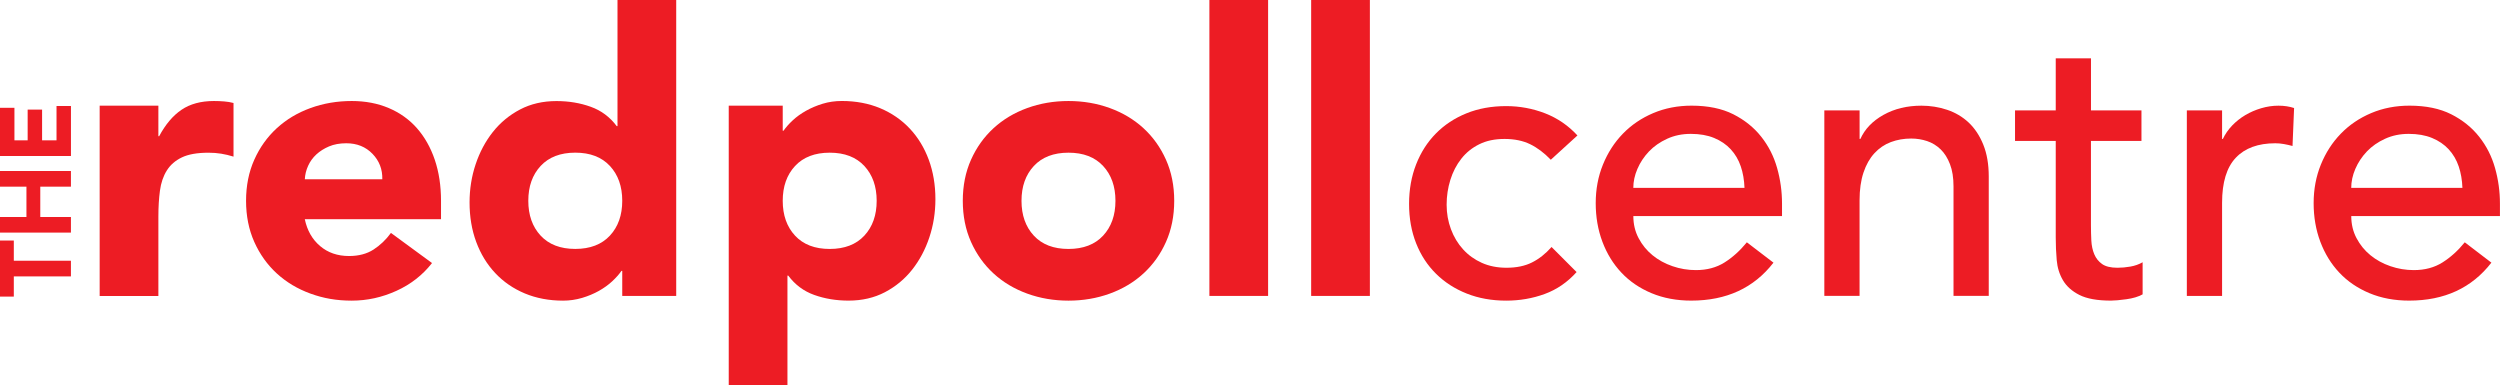
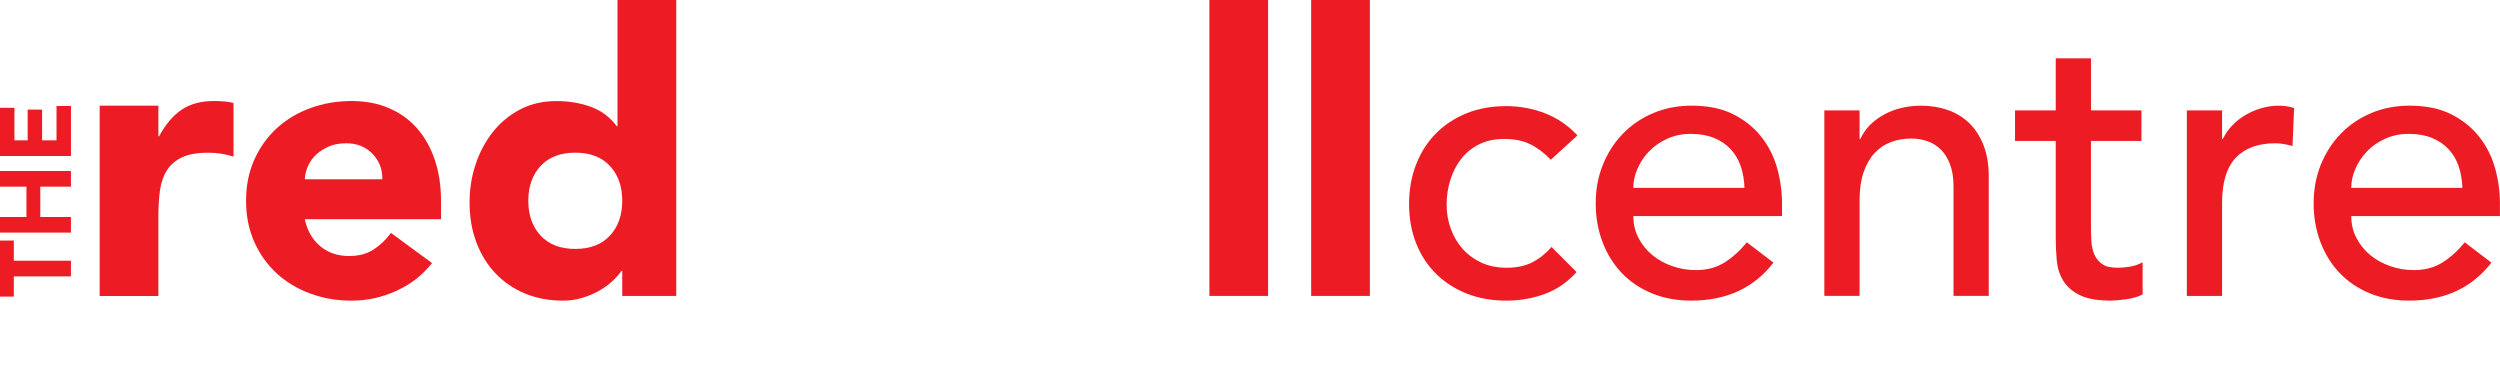
<svg xmlns="http://www.w3.org/2000/svg" id="Layer_1" data-name="Layer 1" viewBox="0 0 926.6 142.76">
  <defs>
    <style>      .cls-1 {        fill: #ed1c24;      }    </style>
  </defs>
  <g>
    <path class="cls-1" d="m36.94,39.17h21.76v11.32h.29c2.32-4.35,5.08-7.62,8.27-9.79s7.2-3.26,12.04-3.26c1.26,0,2.51.05,3.77.15,1.26.1,2.42.29,3.48.58v19.88c-1.55-.48-3.07-.85-4.57-1.09-1.5-.24-3.07-.36-4.71-.36-4.16,0-7.45.58-9.87,1.74-2.42,1.16-4.28,2.78-5.58,4.86-1.31,2.08-2.15,4.57-2.54,7.47-.39,2.9-.58,6.09-.58,9.58v29.45h-21.76V39.17Z" />
    <path class="cls-1" d="m160.12,97.5c-3.48,4.45-7.88,7.89-13.2,10.3-5.32,2.42-10.83,3.63-16.54,3.63s-10.52-.87-15.31-2.61c-4.79-1.74-8.95-4.23-12.48-7.47-3.53-3.24-6.31-7.13-8.34-11.68-2.03-4.55-3.05-9.62-3.05-15.24s1.02-10.69,3.05-15.23c2.03-4.55,4.81-8.44,8.34-11.68,3.53-3.24,7.69-5.73,12.48-7.47,4.79-1.74,9.89-2.61,15.31-2.61,5.03,0,9.6.87,13.71,2.61,4.11,1.74,7.59,4.23,10.45,7.47,2.85,3.24,5.05,7.13,6.6,11.68,1.54,4.55,2.32,9.62,2.32,15.23v6.82h-50.49c.87,4.16,2.76,7.47,5.66,9.94,2.9,2.47,6.48,3.7,10.74,3.7,3.58,0,6.6-.8,9.07-2.39,2.47-1.6,4.62-3.65,6.46-6.17l15.23,11.17Zm-18.42-31.05c.09-3.67-1.11-6.82-3.63-9.43-2.52-2.61-5.76-3.92-9.72-3.92-2.42,0-4.55.39-6.38,1.16-1.84.78-3.41,1.77-4.71,2.97-1.31,1.21-2.32,2.61-3.05,4.21-.73,1.6-1.14,3.26-1.23,5.01h28.73Z" />
    <path class="cls-1" d="m250.65,109.68h-20.02v-9.29h-.29c-.87,1.26-2.01,2.54-3.41,3.85-1.4,1.31-3.05,2.49-4.93,3.56-1.89,1.06-3.97,1.93-6.24,2.61-2.27.67-4.62,1.02-7.04,1.02-5.22,0-9.96-.9-14.22-2.68-4.26-1.79-7.91-4.3-10.95-7.54-3.05-3.24-5.39-7.08-7.04-11.53-1.65-4.45-2.47-9.33-2.47-14.65,0-4.93.75-9.65,2.25-14.14,1.5-4.5,3.63-8.49,6.38-11.97,2.76-3.48,6.12-6.26,10.08-8.34,3.97-2.08,8.46-3.12,13.49-3.12,4.55,0,8.78.7,12.69,2.11,3.92,1.4,7.13,3.8,9.65,7.18h.29V0h21.76v109.68Zm-20.02-35.26c0-5.32-1.52-9.62-4.57-12.91-3.05-3.29-7.33-4.93-12.84-4.93s-9.79,1.65-12.84,4.93c-3.05,3.29-4.57,7.6-4.57,12.91s1.52,9.62,4.57,12.91c3.05,3.29,7.33,4.93,12.84,4.93s9.79-1.65,12.84-4.93c3.05-3.29,4.57-7.59,4.57-12.91Z" />
-     <path class="cls-1" d="m270.09,39.17h20.02v9.29h.29c.87-1.26,2.01-2.54,3.41-3.85,1.4-1.31,3.05-2.49,4.93-3.55,1.89-1.06,3.94-1.93,6.17-2.61,2.23-.68,4.59-1.02,7.11-1.02,5.22,0,9.96.9,14.22,2.68,4.25,1.79,7.91,4.31,10.95,7.54,3.05,3.24,5.39,7.09,7.04,11.54,1.64,4.45,2.47,9.34,2.47,14.65,0,4.93-.75,9.65-2.25,14.15-1.5,4.5-3.63,8.49-6.38,11.97-2.75,3.48-6.12,6.26-10.08,8.34-3.97,2.08-8.46,3.12-13.49,3.12-4.55,0-8.78-.7-12.7-2.1-3.92-1.4-7.13-3.8-9.65-7.18h-.29v40.62h-21.76V39.17Zm20.02,35.26c0,5.32,1.52,9.62,4.57,12.91,3.05,3.29,7.33,4.93,12.84,4.93s9.79-1.65,12.84-4.93c3.05-3.29,4.57-7.59,4.57-12.91s-1.52-9.62-4.57-12.91c-3.05-3.29-7.33-4.93-12.84-4.93s-9.79,1.65-12.84,4.93c-3.05,3.29-4.57,7.6-4.57,12.91Z" />
-     <path class="cls-1" d="m356.85,74.43c0-5.61,1.02-10.69,3.05-15.23,2.03-4.55,4.81-8.44,8.34-11.68,3.53-3.24,7.69-5.73,12.48-7.47,4.79-1.74,9.89-2.61,15.31-2.61s10.52.87,15.31,2.61c4.79,1.74,8.95,4.23,12.48,7.47,3.53,3.24,6.31,7.13,8.34,11.68,2.03,4.55,3.05,9.62,3.05,15.23s-1.02,10.69-3.05,15.24c-2.03,4.55-4.81,8.44-8.34,11.68-3.53,3.24-7.69,5.73-12.48,7.47-4.79,1.74-9.89,2.61-15.31,2.61s-10.52-.87-15.31-2.61c-4.79-1.74-8.95-4.23-12.48-7.47-3.53-3.24-6.31-7.13-8.34-11.68-2.03-4.55-3.05-9.62-3.05-15.24Zm21.76,0c0,5.32,1.52,9.62,4.57,12.91,3.05,3.29,7.33,4.93,12.84,4.93s9.79-1.65,12.84-4.93c3.05-3.29,4.57-7.59,4.57-12.91s-1.52-9.62-4.57-12.91c-3.05-3.29-7.33-4.93-12.84-4.93s-9.79,1.65-12.84,4.93c-3.05,3.29-4.57,7.6-4.57,12.91Z" />
    <path class="cls-1" d="m448.25,0h21.76v109.68h-21.76V0Z" />
    <path class="cls-1" d="m485.97,0h21.76v109.68h-21.76V0Z" />
    <path class="cls-1" d="m574.77,59.19c-2.42-2.51-4.96-4.43-7.62-5.73-2.66-1.3-5.83-1.96-9.5-1.96s-6.7.65-9.36,1.96c-2.66,1.31-4.89,3.1-6.67,5.37-1.79,2.27-3.14,4.89-4.06,7.84-.92,2.95-1.38,6.02-1.38,9.21s.53,6.22,1.6,9.07c1.06,2.86,2.56,5.35,4.5,7.47,1.93,2.13,4.26,3.8,6.96,5.01,2.71,1.21,5.75,1.81,9.14,1.81,3.67,0,6.82-.65,9.43-1.96,2.61-1.3,5.03-3.21,7.26-5.73l9.28,9.29c-3.39,3.77-7.33,6.48-11.82,8.12-4.5,1.65-9.26,2.47-14.29,2.47-5.32,0-10.18-.87-14.58-2.61-4.4-1.74-8.2-4.18-11.39-7.33-3.19-3.14-5.66-6.91-7.4-11.32-1.74-4.4-2.61-9.26-2.61-14.58s.87-10.2,2.61-14.65c1.74-4.45,4.18-8.27,7.33-11.46,3.14-3.19,6.91-5.68,11.32-7.47,4.4-1.79,9.31-2.68,14.73-2.68,5.03,0,9.84.9,14.44,2.68,4.59,1.79,8.58,4.52,11.97,8.2l-9.87,9Z" />
    <path class="cls-1" d="m605.38,80.09c0,3,.65,5.73,1.96,8.2,1.31,2.47,3.02,4.57,5.15,6.31,2.13,1.74,4.59,3.1,7.4,4.06,2.8.97,5.7,1.45,8.7,1.45,4.06,0,7.59-.94,10.59-2.83,3-1.89,5.75-4.37,8.27-7.47l9.87,7.54c-7.26,9.38-17.41,14.07-30.47,14.07-5.42,0-10.33-.92-14.73-2.76-4.4-1.84-8.12-4.37-11.17-7.62-3.05-3.24-5.39-7.06-7.04-11.46-1.65-4.4-2.47-9.16-2.47-14.29s.89-9.89,2.68-14.29c1.79-4.4,4.25-8.22,7.4-11.46,3.14-3.24,6.89-5.78,11.24-7.62,4.35-1.84,9.09-2.76,14.22-2.76,6.09,0,11.24,1.07,15.45,3.19,4.21,2.13,7.66,4.91,10.37,8.34,2.71,3.43,4.67,7.3,5.88,11.61,1.21,4.3,1.81,8.68,1.81,13.13v4.64h-55.13Zm41.2-10.45c-.1-2.9-.56-5.56-1.38-7.98-.82-2.42-2.06-4.52-3.7-6.31-1.65-1.79-3.7-3.19-6.17-4.21-2.47-1.02-5.35-1.52-8.63-1.52s-6.12.6-8.78,1.81c-2.66,1.21-4.91,2.78-6.75,4.71-1.84,1.94-3.26,4.09-4.28,6.46-1.02,2.37-1.52,4.71-1.52,7.04h41.2Z" />
    <path class="cls-1" d="m676.18,40.91h13.06v10.59h.29c1.65-3.67,4.5-6.65,8.56-8.92,4.06-2.27,8.75-3.41,14.07-3.41,3.29,0,6.46.51,9.5,1.52,3.05,1.02,5.71,2.59,7.98,4.71,2.27,2.13,4.09,4.86,5.44,8.2,1.35,3.34,2.03,7.28,2.03,11.82v44.25h-13.06v-40.62c0-3.19-.43-5.92-1.31-8.2-.87-2.27-2.03-4.11-3.48-5.51-1.45-1.4-3.12-2.42-5.01-3.05-1.89-.63-3.85-.94-5.88-.94-2.71,0-5.22.44-7.54,1.31-2.32.87-4.35,2.25-6.09,4.13-1.74,1.89-3.1,4.28-4.06,7.18-.97,2.9-1.45,6.34-1.45,10.3v35.4h-13.06V40.91Z" />
    <path class="cls-1" d="m793.7,52.23h-18.71v31.19c0,1.94.05,3.85.14,5.73.1,1.89.46,3.58,1.09,5.08.63,1.5,1.6,2.71,2.9,3.63,1.3.92,3.21,1.38,5.73,1.38,1.55,0,3.14-.15,4.79-.44,1.64-.29,3.14-.82,4.5-1.6v11.9c-1.55.87-3.56,1.47-6.02,1.81-2.47.34-4.38.51-5.73.51-5.03,0-8.92-.7-11.68-2.1-2.76-1.4-4.79-3.22-6.09-5.44-1.31-2.22-2.08-4.71-2.32-7.47-.24-2.76-.36-5.54-.36-8.34v-35.84h-15.09v-11.32h15.09v-19.3h13.06v19.3h18.71v11.32Z" />
    <path class="cls-1" d="m810.53,40.91h13.06v10.59h.29c.87-1.84,2.03-3.5,3.48-5.01,1.45-1.5,3.07-2.78,4.86-3.84,1.79-1.06,3.75-1.91,5.88-2.54,2.13-.63,4.25-.94,6.38-.94s4.06.29,5.8.87l-.58,14.07c-1.06-.29-2.13-.53-3.19-.72-1.06-.19-2.13-.29-3.19-.29-6.38,0-11.27,1.79-14.65,5.37-3.39,3.58-5.08,9.14-5.08,16.69v34.53h-13.06V40.91Z" />
    <path class="cls-1" d="m871.47,80.09c0,3,.65,5.73,1.96,8.2,1.31,2.47,3.02,4.57,5.15,6.31,2.13,1.74,4.59,3.1,7.4,4.06,2.8.97,5.7,1.45,8.7,1.45,4.06,0,7.59-.94,10.59-2.83,3-1.89,5.75-4.37,8.27-7.47l9.87,7.54c-7.26,9.38-17.41,14.07-30.47,14.07-5.42,0-10.33-.92-14.73-2.76-4.4-1.84-8.12-4.37-11.17-7.62-3.05-3.24-5.39-7.06-7.04-11.46-1.65-4.4-2.47-9.16-2.47-14.29s.89-9.89,2.68-14.29c1.79-4.4,4.25-8.22,7.4-11.46,3.14-3.24,6.89-5.78,11.24-7.62,4.35-1.84,9.09-2.76,14.22-2.76,6.09,0,11.24,1.07,15.45,3.19,4.21,2.13,7.66,4.91,10.37,8.34,2.71,3.43,4.67,7.3,5.88,11.61,1.21,4.3,1.81,8.68,1.81,13.13v4.64h-55.13Zm41.2-10.45c-.1-2.9-.56-5.56-1.38-7.98-.82-2.42-2.06-4.52-3.7-6.31-1.65-1.79-3.7-3.19-6.17-4.21-2.47-1.02-5.35-1.52-8.63-1.52s-6.12.6-8.78,1.81c-2.66,1.21-4.91,2.78-6.75,4.71-1.84,1.94-3.26,4.09-4.28,6.46-1.02,2.37-1.52,4.71-1.52,7.04h41.2Z" />
  </g>
  <g>
    <path class="cls-1" d="m5.12,102.44v7.5H0v-20.79h5.12v7.5h21.17v5.79H5.12Z" />
    <path class="cls-1" d="m0,86.22v-5.79h9.8v-11.25H0v-5.79h26.29v5.79h-11.36v11.25h11.36v5.79H0Z" />
    <path class="cls-1" d="m0,57.81v-17.86h5.35v12.07h4.9v-11.4h5.35v11.4h5.35v-12.74h5.35v18.53H0Z" />
  </g>
</svg>